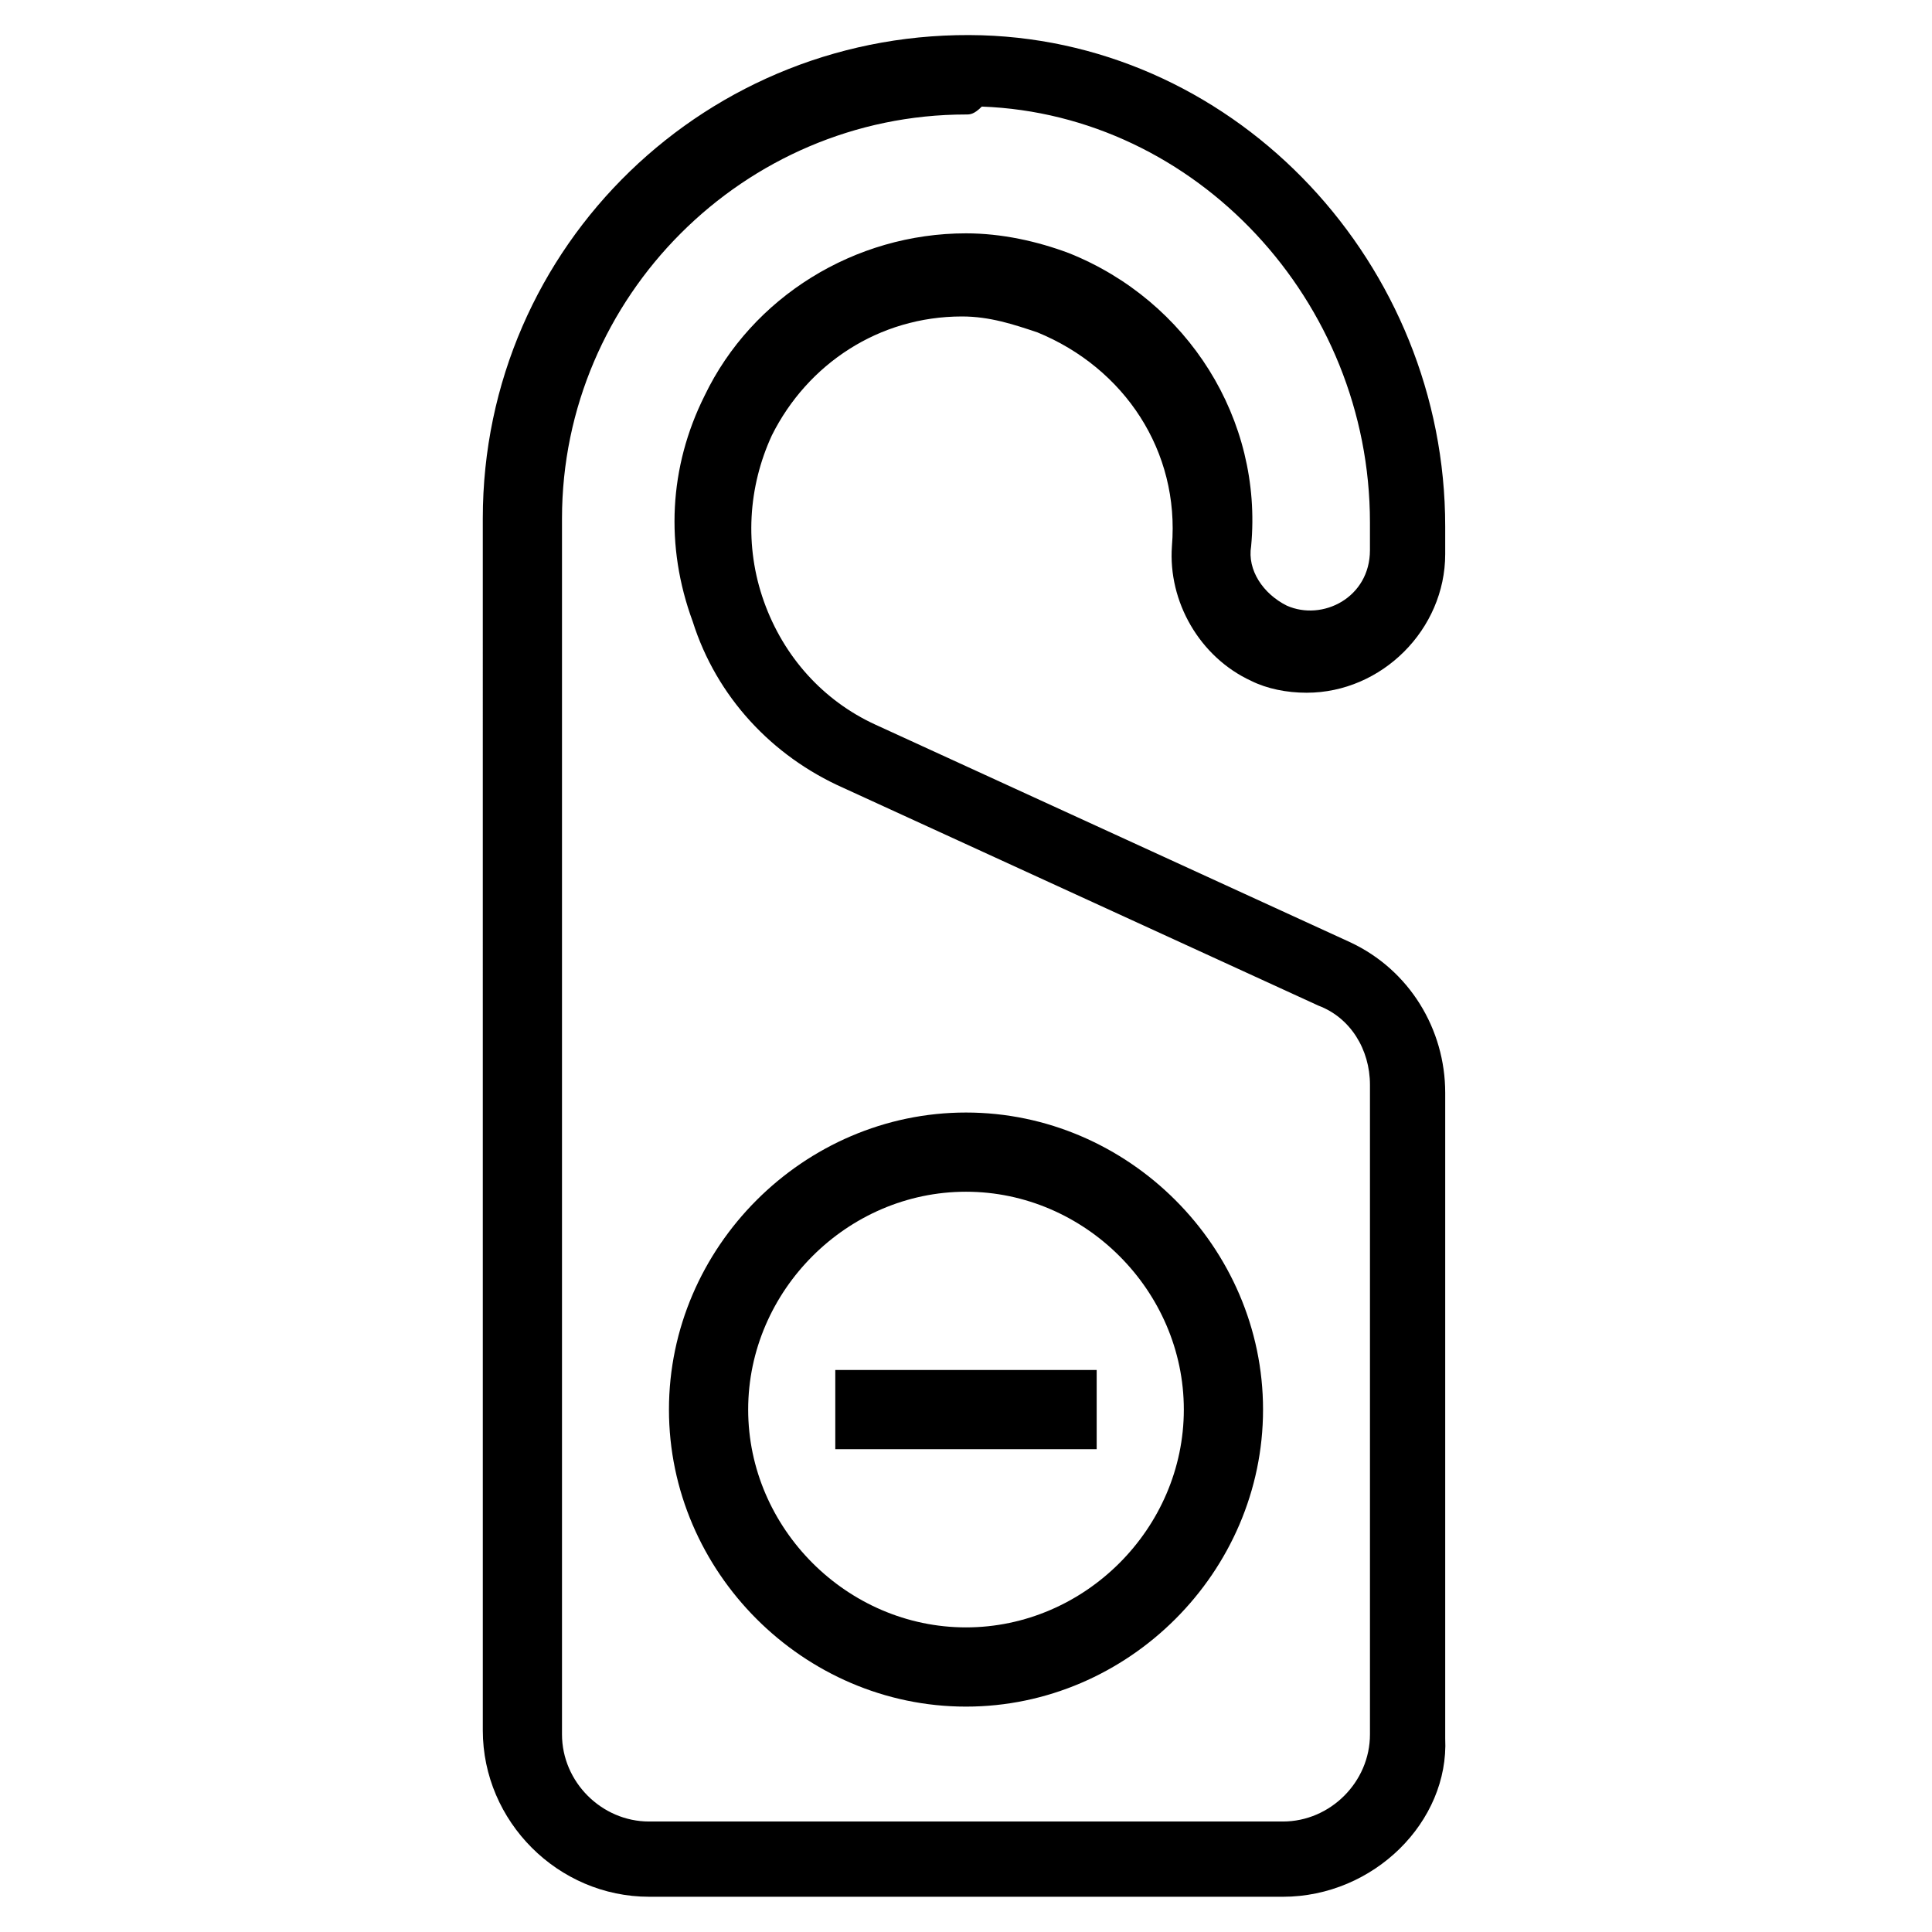
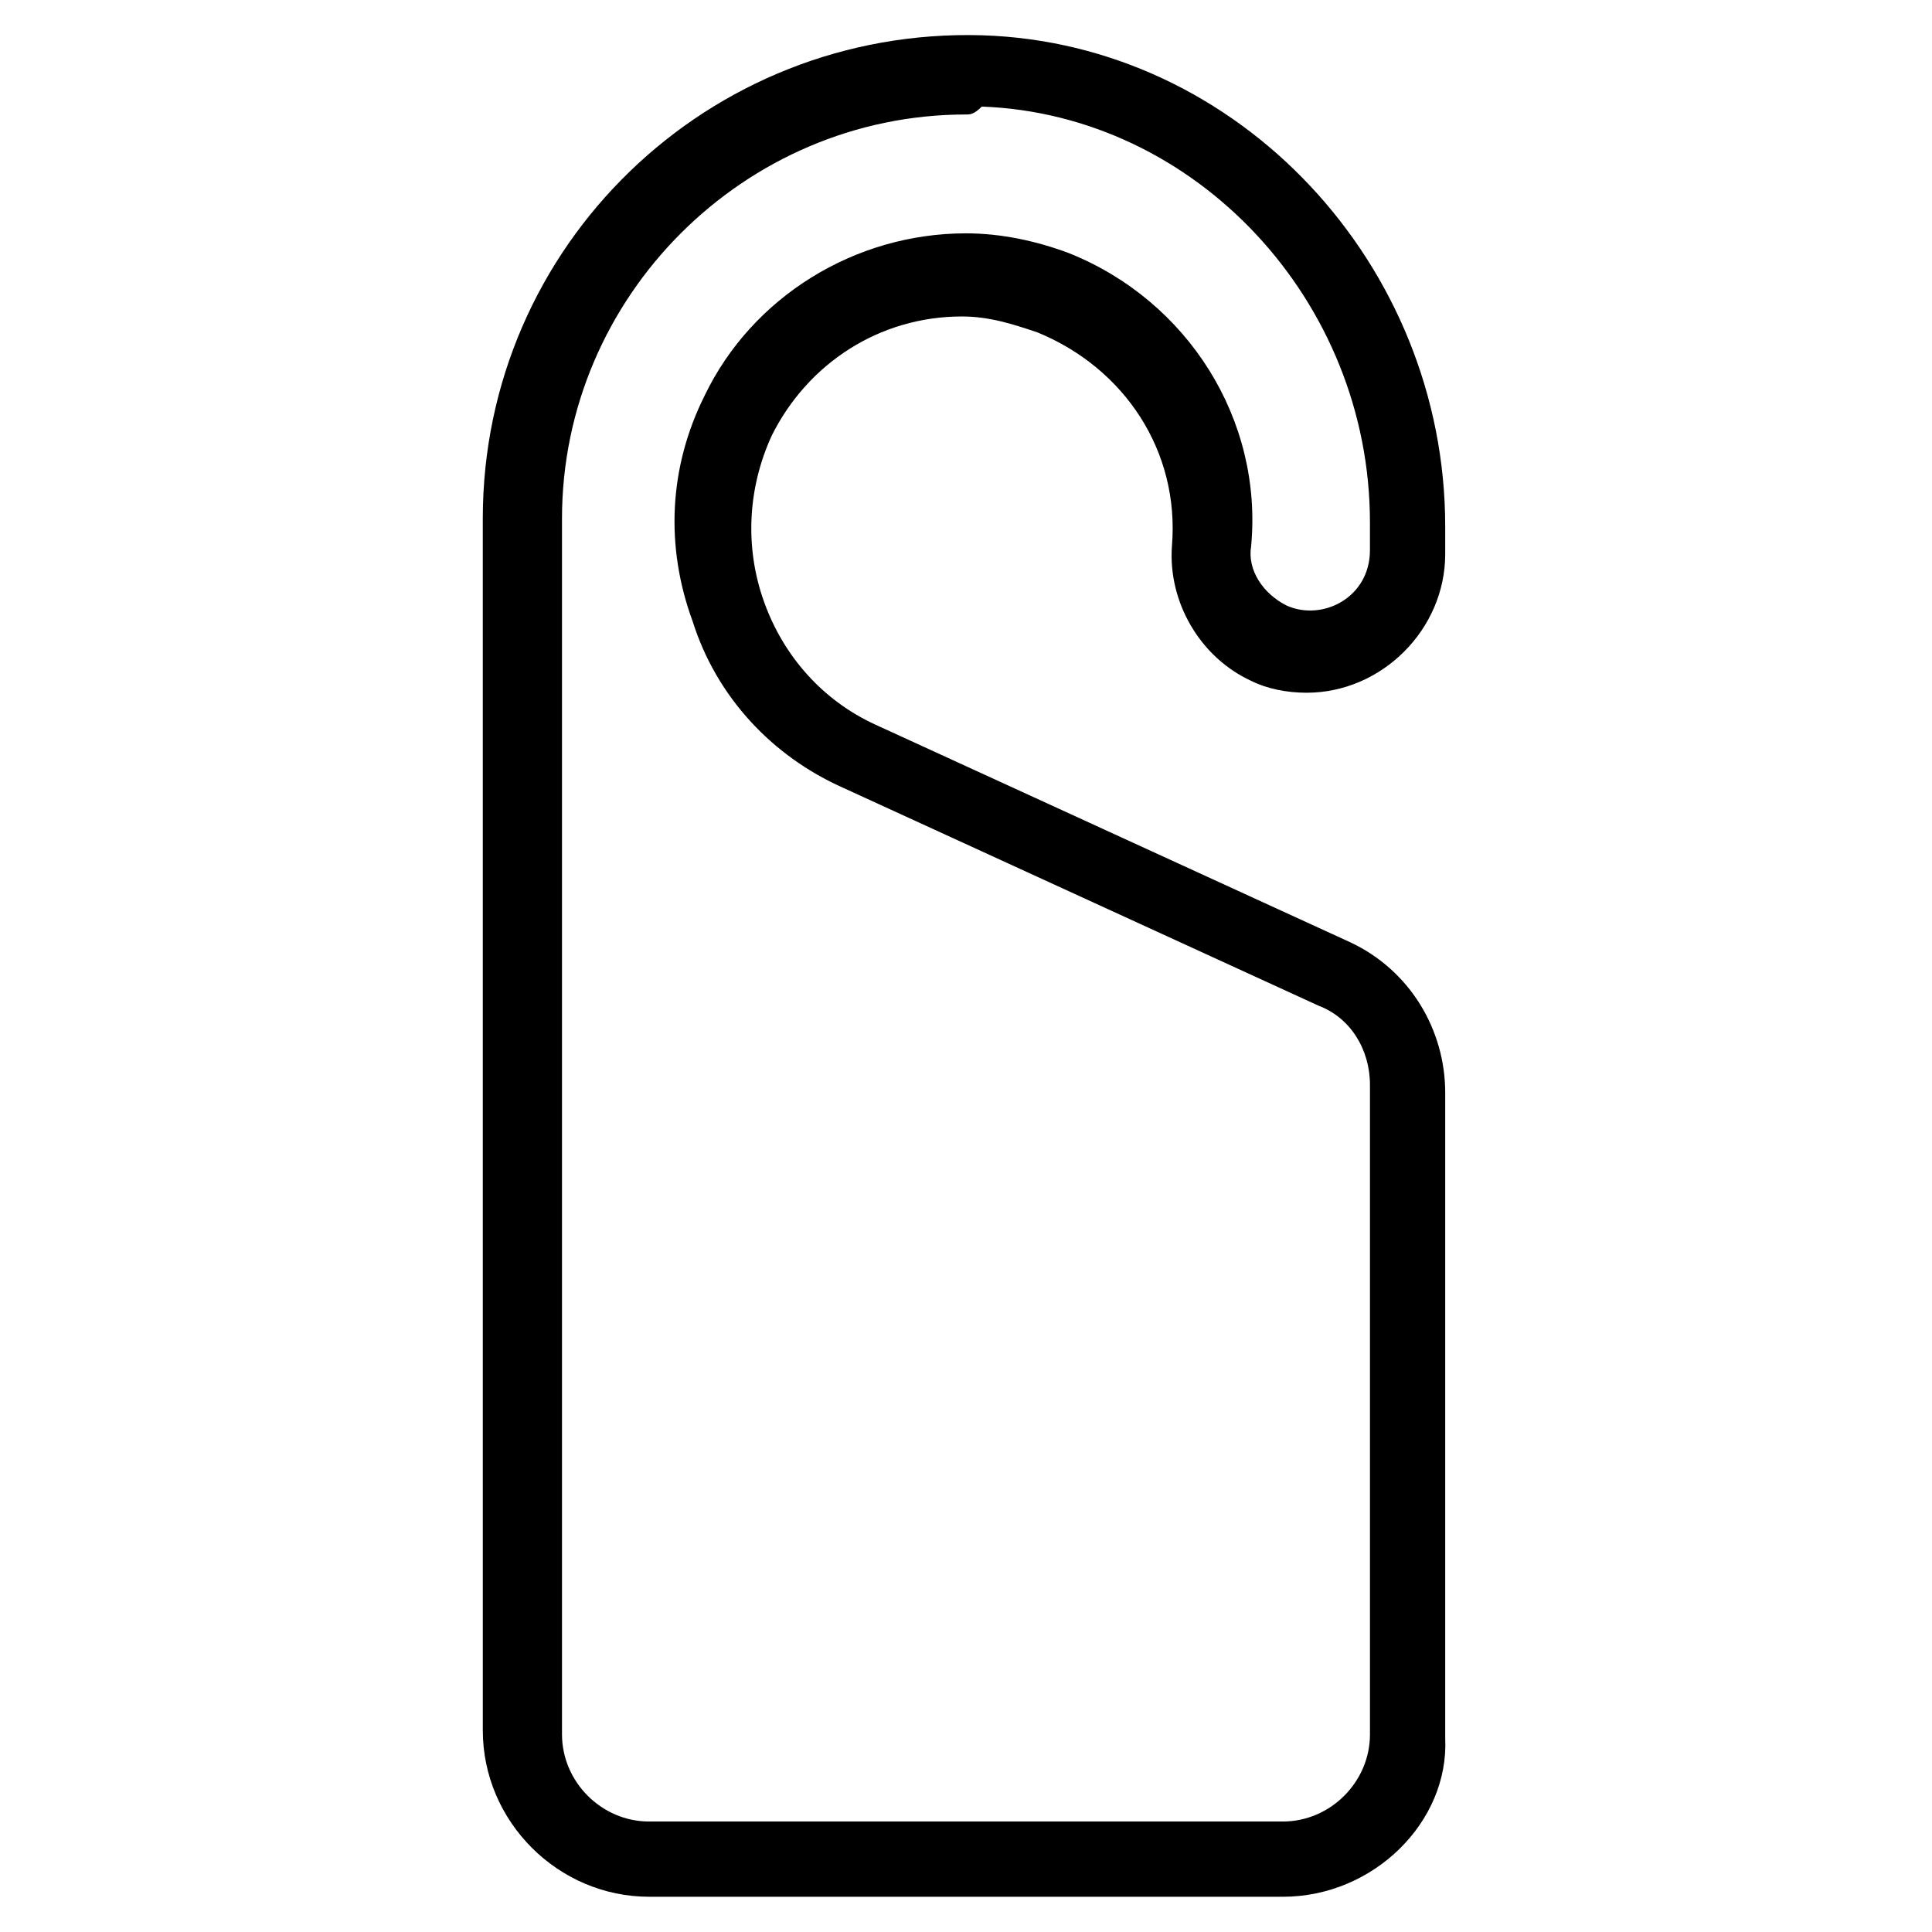
<svg xmlns="http://www.w3.org/2000/svg" fill="#000000" width="800px" height="800px" version="1.1" viewBox="144 144 512 512">
  <g>
    <path d="m483.96 646.66h-167.93c-24.141 0-44.082-19.941-44.082-44.082l-0.004-321.18c0-72.422 59.828-130.15 132.25-128.05 68.223 2.098 122.8 60.879 122.8 130.15v7.348c0 19.941-16.793 36.734-36.734 36.734-5.246 0-10.496-1.051-14.695-3.148-13.645-6.297-22.043-20.992-20.992-35.688 2.098-25.191-12.594-47.23-35.688-56.68-6.297-2.098-12.594-4.199-19.941-4.199-22.043 0-40.934 12.594-50.383 31.488-6.297 13.645-7.348 29.391-2.098 44.082 5.246 14.695 15.742 26.238 29.391 32.539l125.95 57.727c15.742 7.348 25.191 23.09 25.191 39.887v171.09c1.047 22.039-18.895 41.984-43.039 41.984zm-83.965-472.32c-58.777 0-107.06 48.281-107.06 107.06v322.23c0 12.594 10.496 23.09 23.09 23.09h167.94c12.594 0 23.09-10.496 23.09-23.09v-172.13c0-9.445-5.246-17.844-13.645-20.992l-125.95-57.727c-18.895-8.398-33.586-24.141-39.887-44.082-7.348-19.941-6.297-40.934 3.148-59.828 12.594-26.238 39.887-43.035 69.273-43.035 9.445 0 18.895 2.098 27.289 5.246 31.488 12.594 51.43 44.082 48.281 77.672-1.051 6.297 3.148 12.594 9.445 15.742 9.445 4.199 22.043-2.098 22.043-14.695v-7.348c0-58.777-46.184-108.11-102.86-110.21-2.098 2.098-3.148 2.098-4.195 2.098z" />
-     <path d="m400 596.27c-43.035 0-78.719-35.688-78.719-78.719 0-43.035 35.688-78.719 78.719-78.719 43.035 0 78.719 35.688 78.719 78.719s-35.688 78.719-78.719 78.719zm0-136.45c-31.488 0-57.727 26.238-57.727 57.727s26.238 57.727 57.727 57.727 57.727-26.238 57.727-57.727c0-31.484-26.238-57.727-57.727-57.727z" />
-     <path d="m365.36 507.06h69.273v20.992h-69.273z" />
  </g>
</svg>